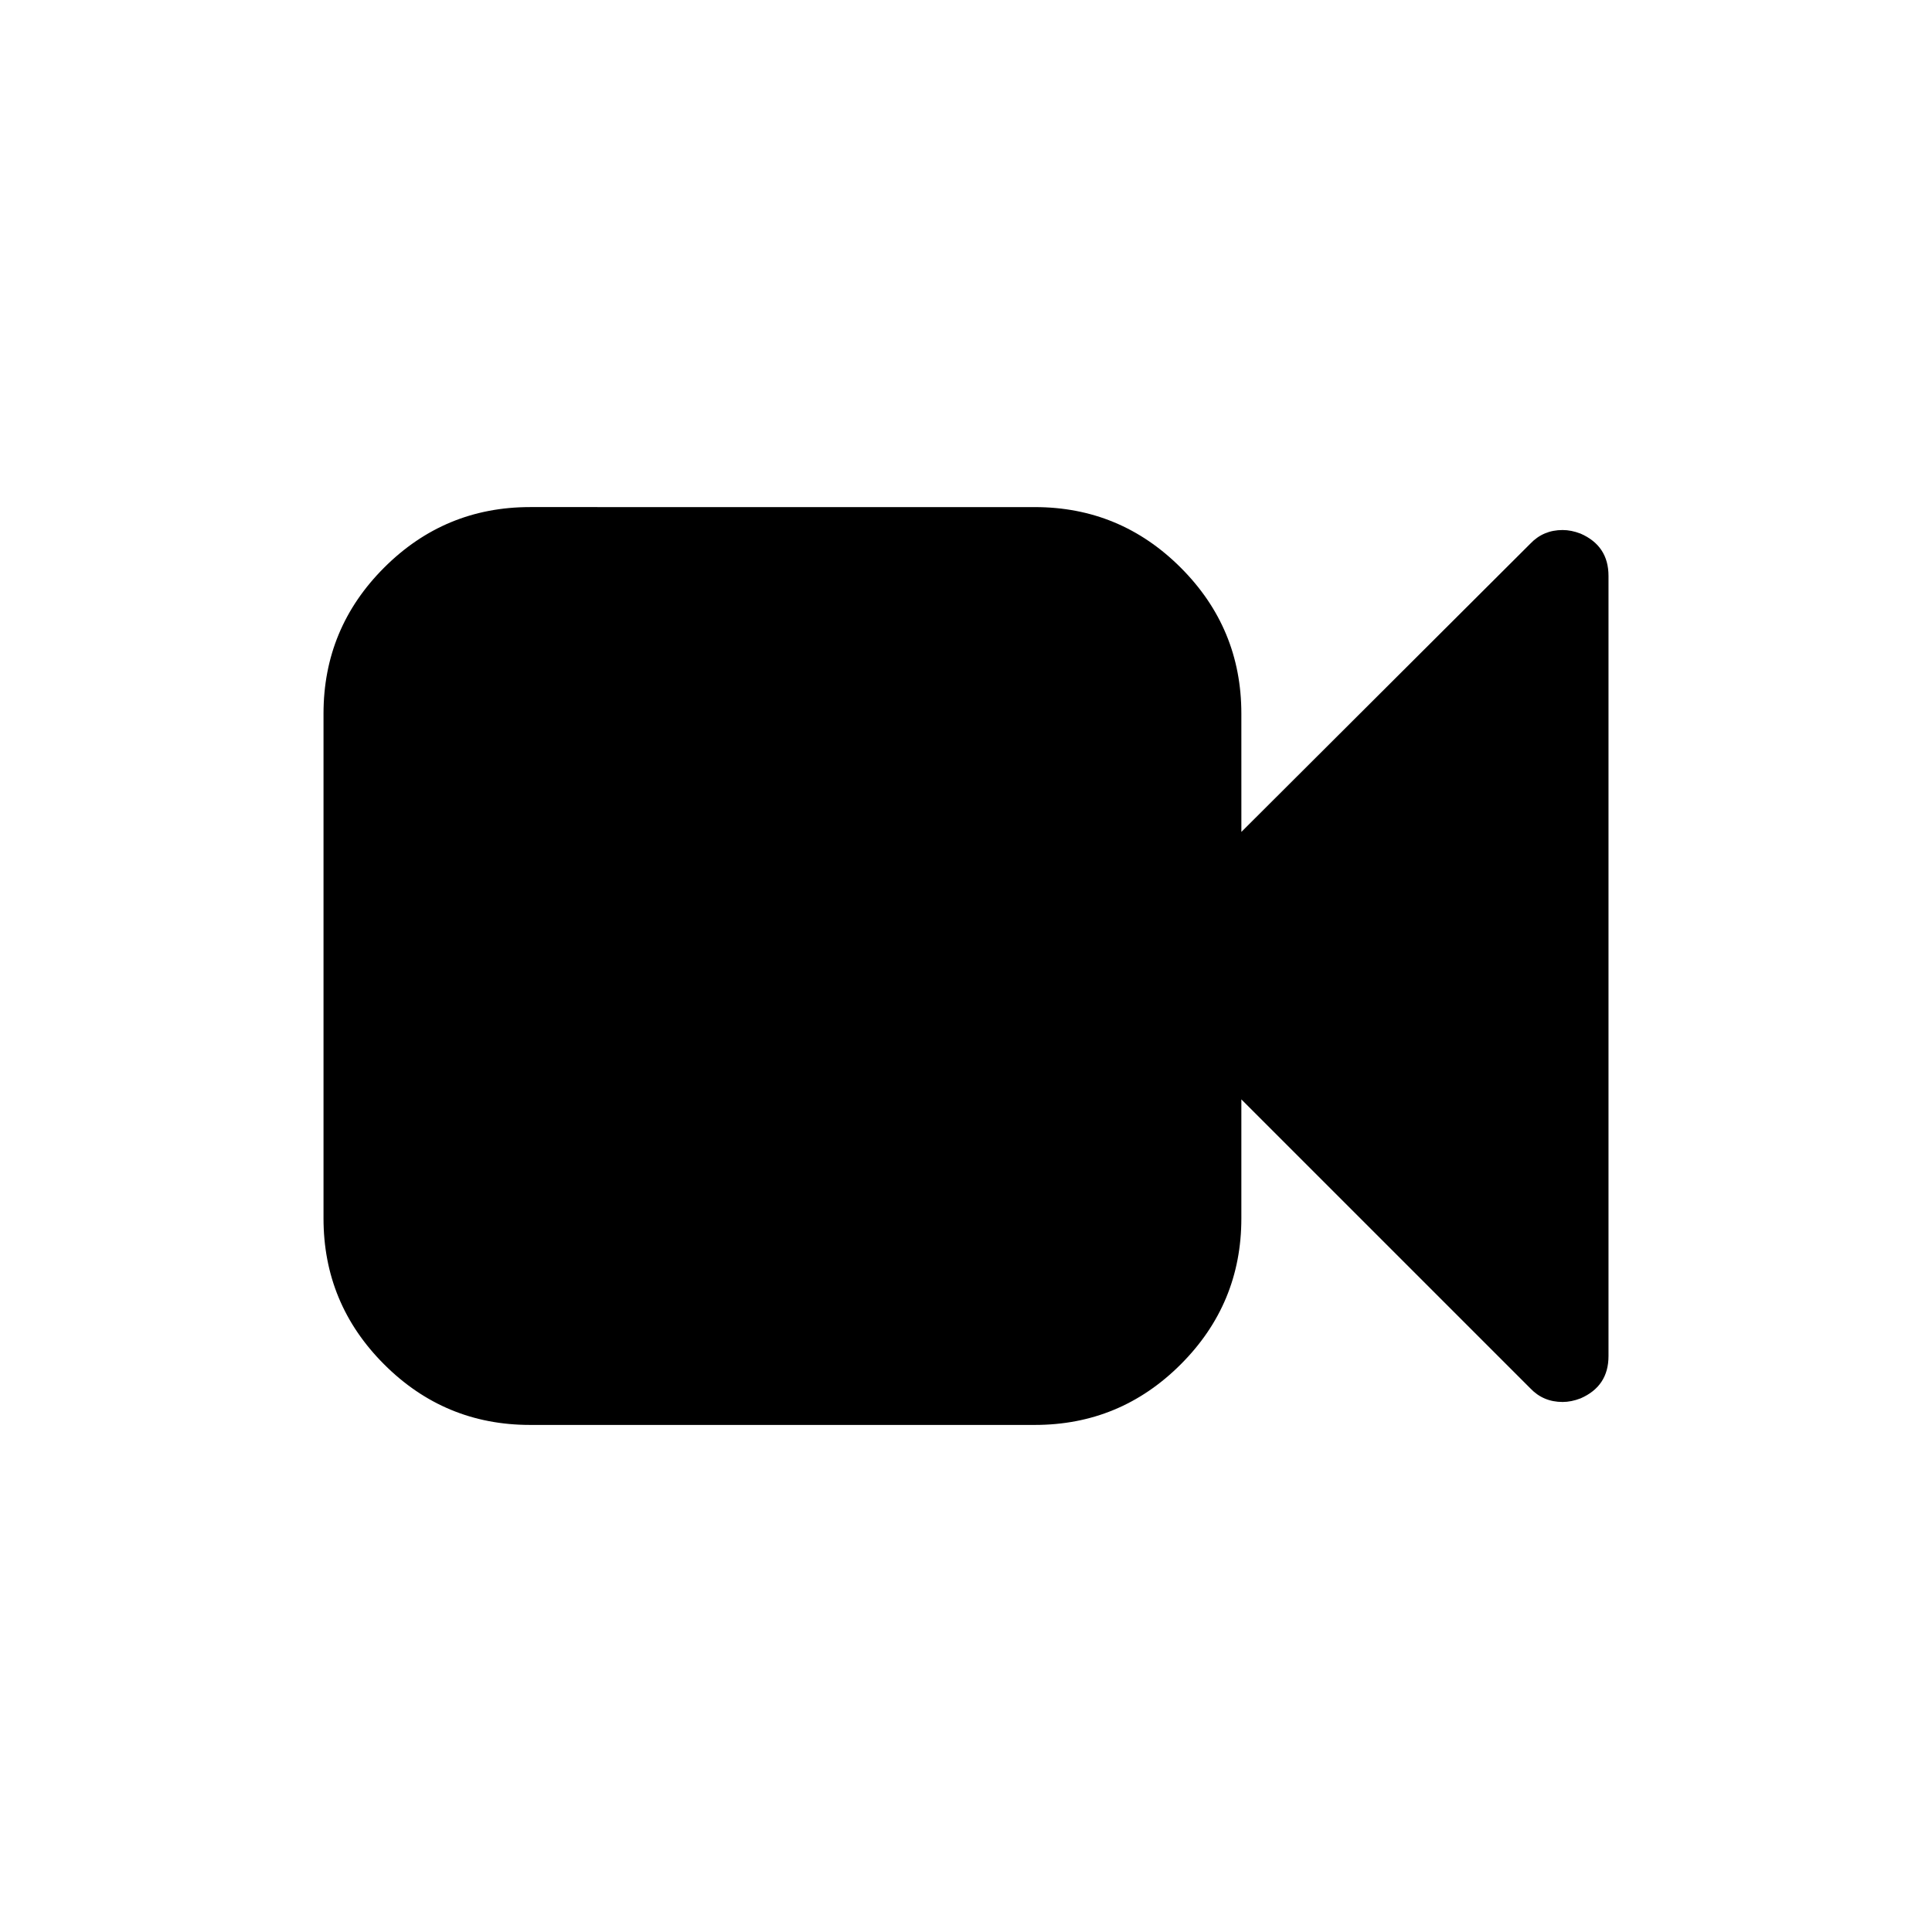
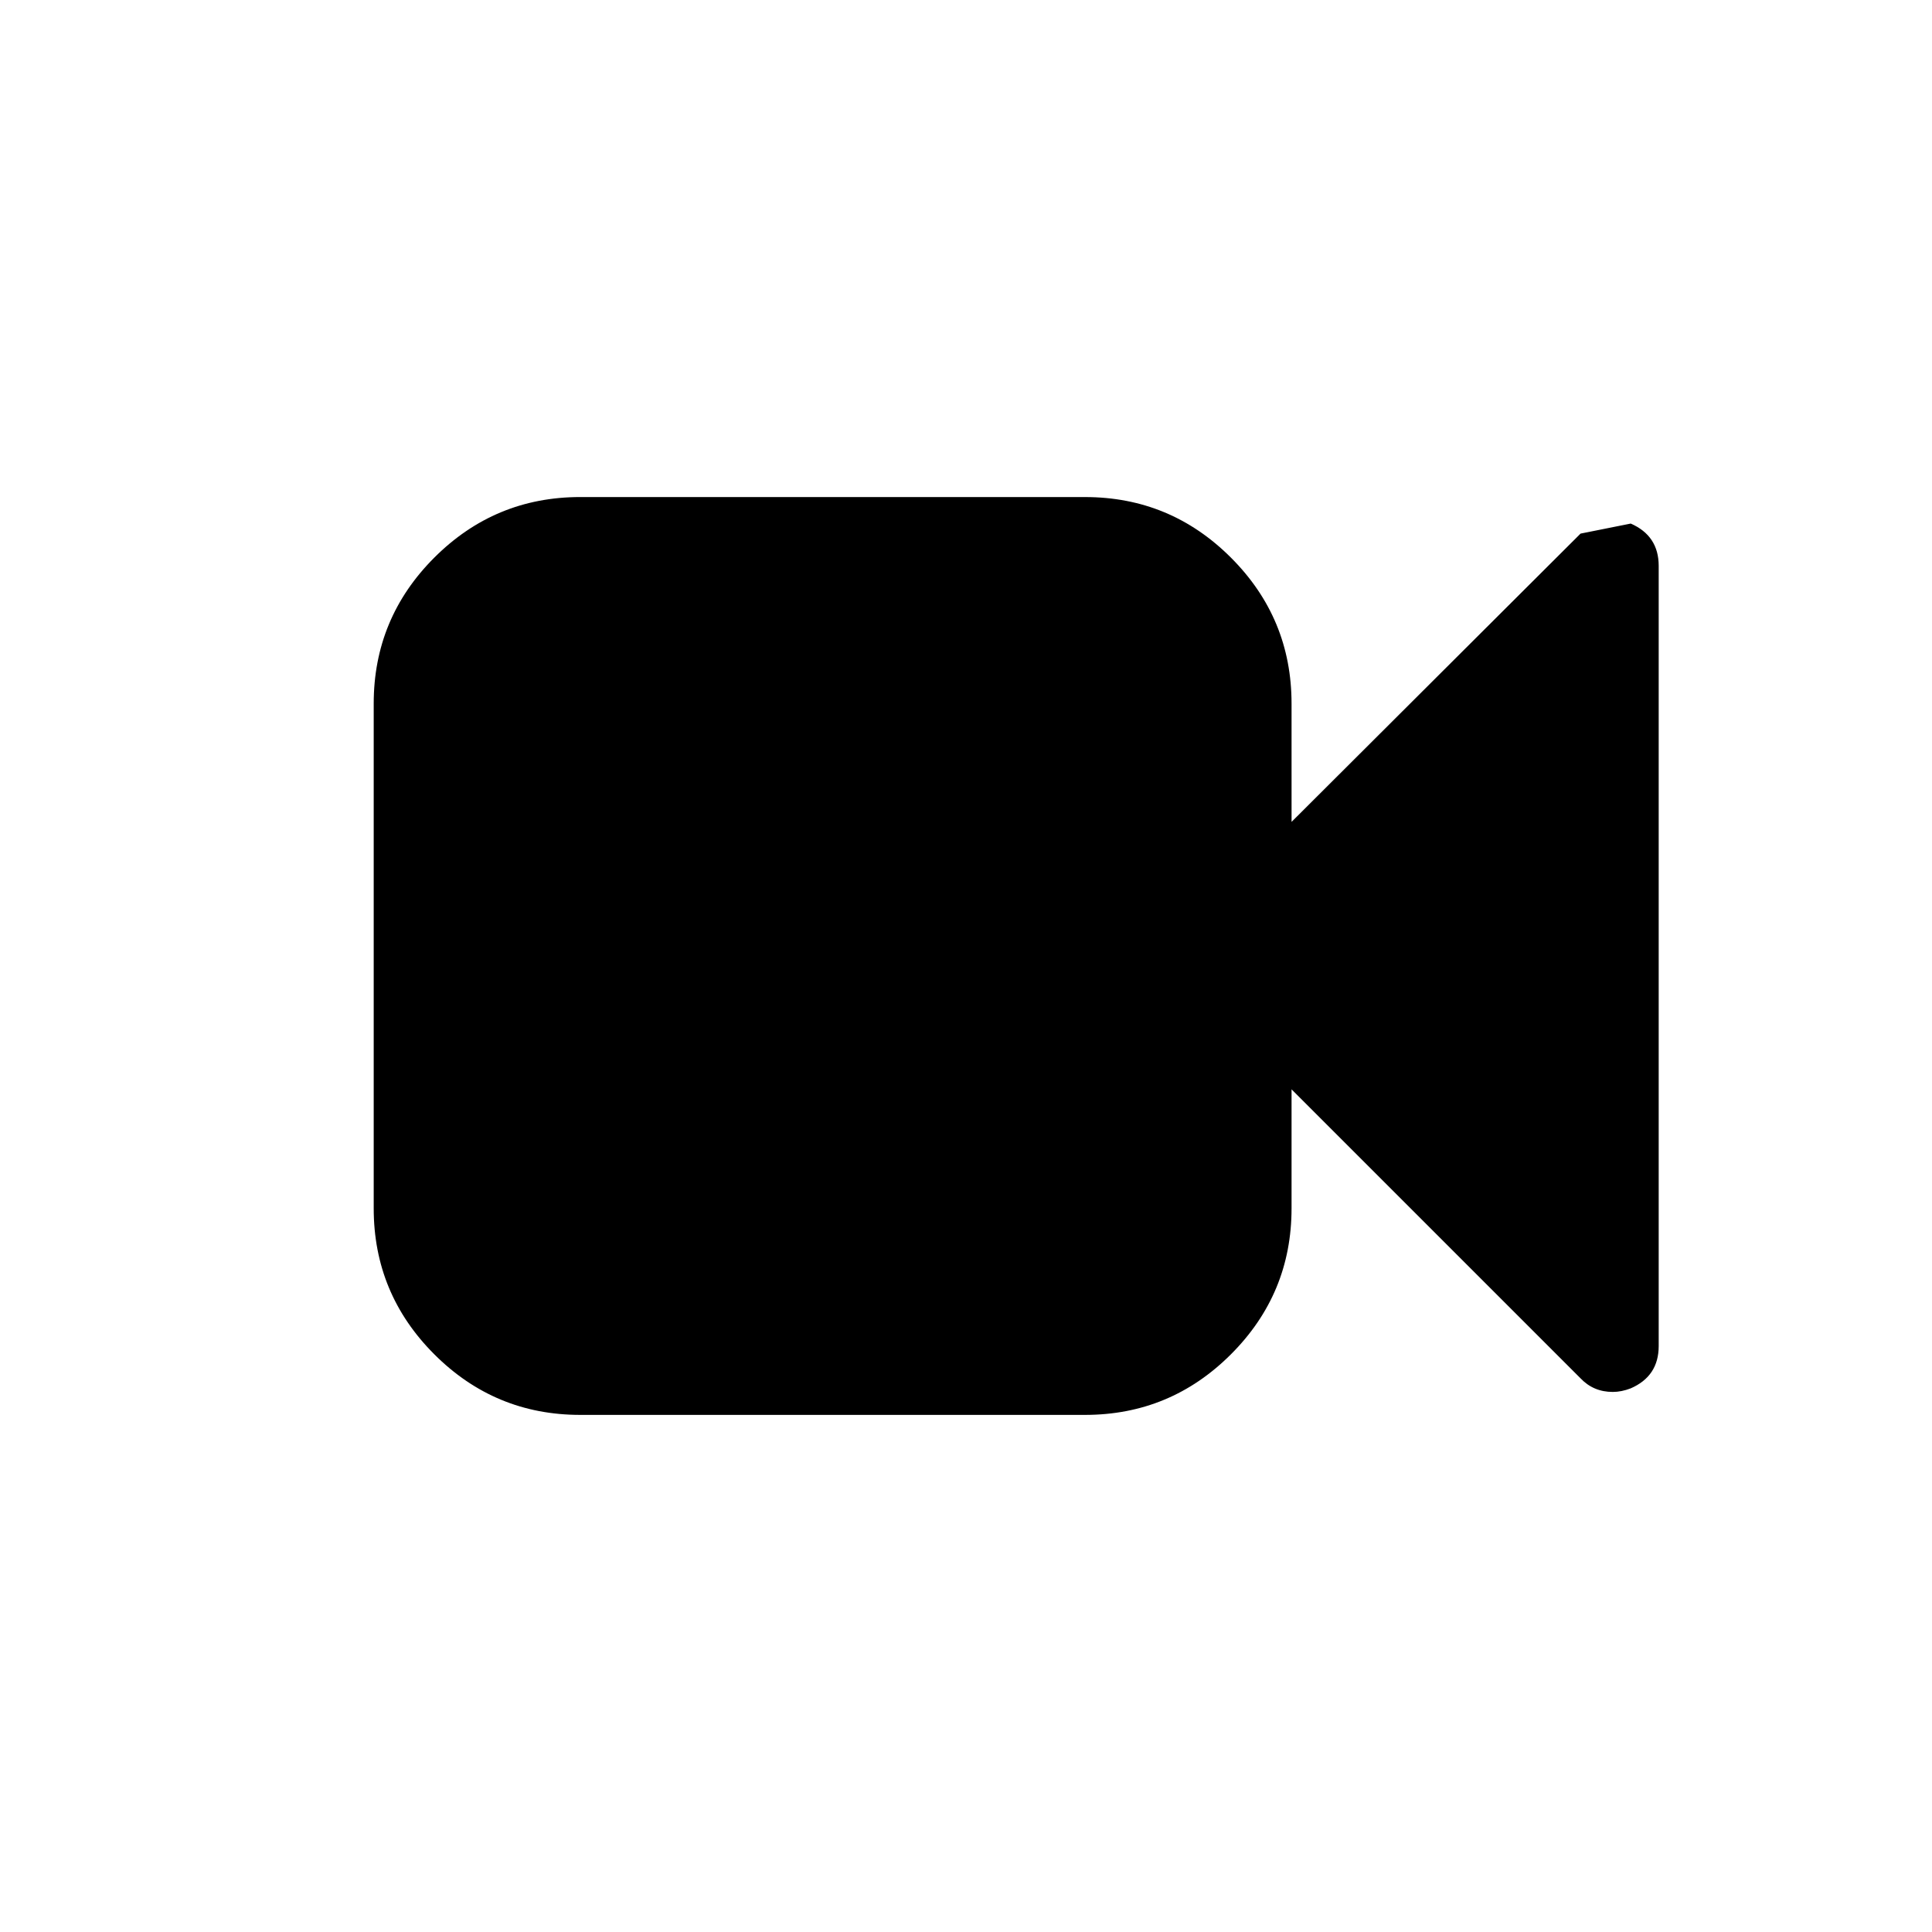
<svg xmlns="http://www.w3.org/2000/svg" fill="#000000" width="800px" height="800px" version="1.1" viewBox="144 144 512 512">
-   <path d="m562.86 285.41c-1.648-0.633-3.231-0.949-4.75-0.949-3.422 0-6.269 1.207-8.551 3.609l-76.582 76.395-0.004-31.352c0-15.078-5.352-27.965-16.059-38.672-10.707-10.703-23.594-16.055-38.672-16.055l-133.78-0.004c-15.074 0-27.965 5.352-38.672 16.055-10.703 10.707-16.055 23.598-16.055 38.676v133.78c0 15.078 5.352 27.965 16.055 38.668 10.707 10.707 23.598 16.059 38.672 16.059h133.78c15.078 0 27.965-5.352 38.672-16.059 10.707-10.703 16.059-23.594 16.059-38.668v-31.547l76.582 76.582c2.285 2.406 5.129 3.609 8.551 3.609 1.52 0 3.106-0.316 4.75-0.949 4.941-2.152 7.414-5.891 7.414-11.211v-206.75c0-5.32-2.469-9.059-7.41-11.215z" />
+   <path d="m562.86 285.41l-76.582 76.395-0.004-31.352c0-15.078-5.352-27.965-16.059-38.672-10.707-10.703-23.594-16.055-38.672-16.055l-133.78-0.004c-15.074 0-27.965 5.352-38.672 16.055-10.703 10.707-16.055 23.598-16.055 38.676v133.78c0 15.078 5.352 27.965 16.055 38.668 10.707 10.707 23.598 16.059 38.672 16.059h133.78c15.078 0 27.965-5.352 38.672-16.059 10.707-10.703 16.059-23.594 16.059-38.668v-31.547l76.582 76.582c2.285 2.406 5.129 3.609 8.551 3.609 1.52 0 3.106-0.316 4.75-0.949 4.941-2.152 7.414-5.891 7.414-11.211v-206.75c0-5.32-2.469-9.059-7.41-11.215z" />
</svg>